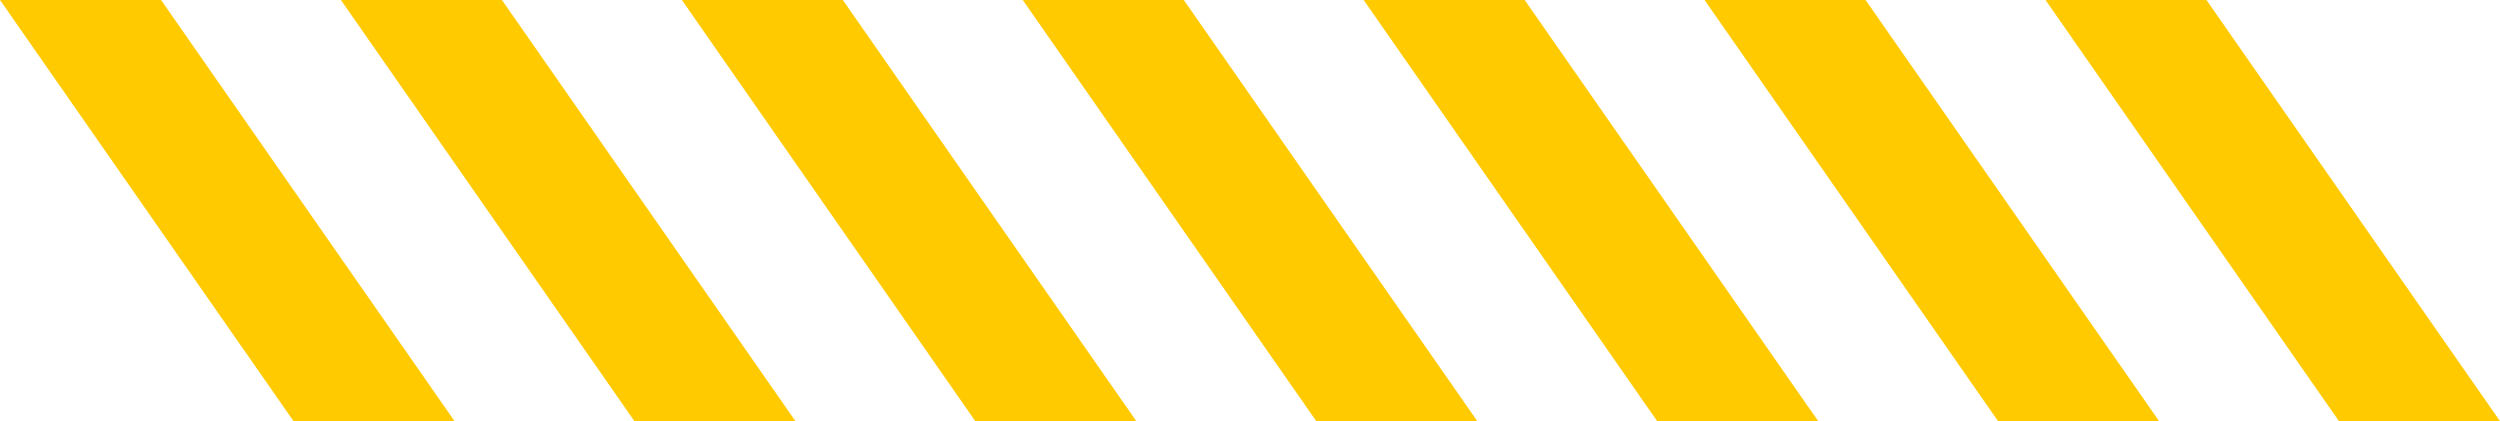
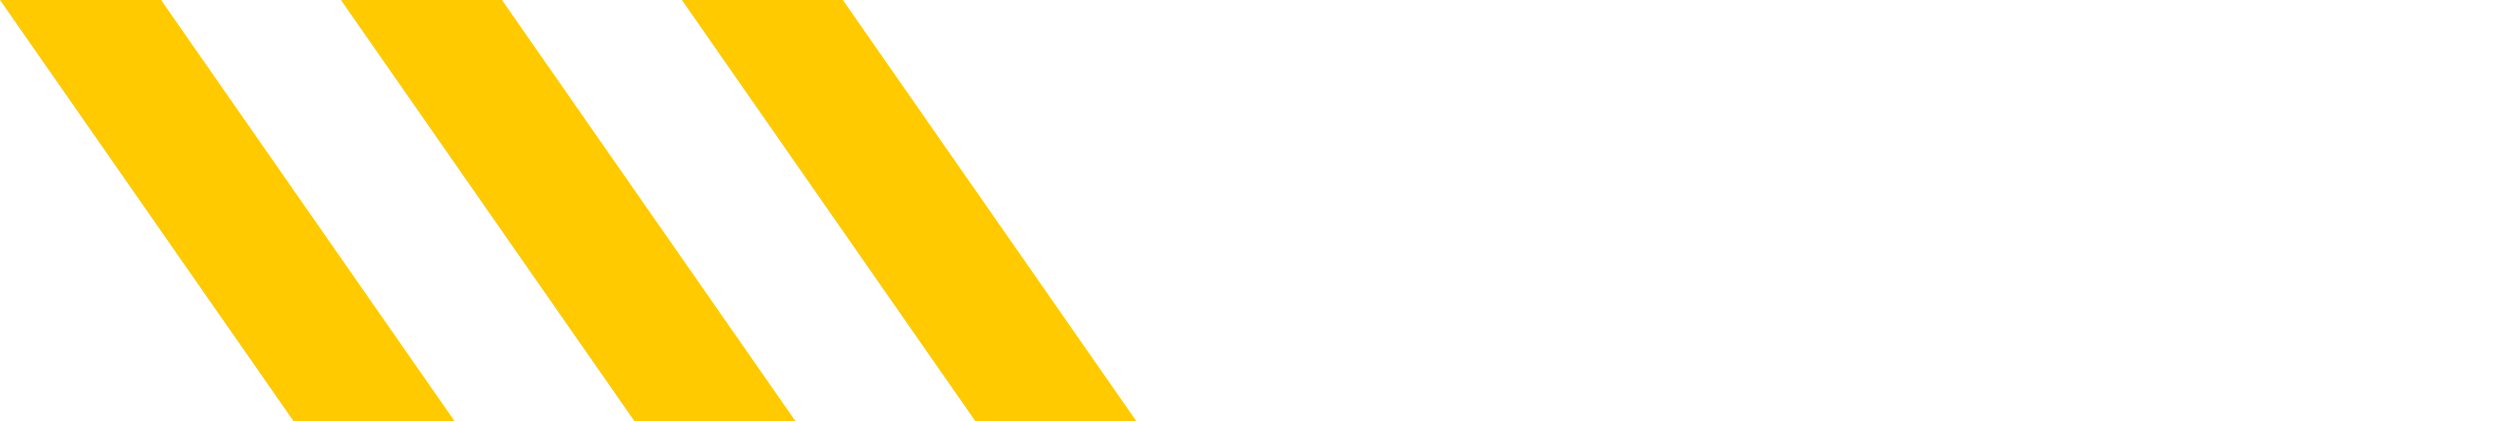
<svg xmlns="http://www.w3.org/2000/svg" viewBox="0 0 283.45 47.75" width="100%" style="vertical-align: middle; max-width: 100%; width: 100%;">
  <g>
    <g>
      <polygon points="51.54 47.75 33.28 47.75 0 0 18.26 0 51.54 47.75" fill="rgb(255,202,0)" />
      <polygon points="90.19 47.75 71.93 47.75 38.65 0 56.91 0 90.19 47.75" fill="rgb(255,202,0)" />
      <polygon points="128.84 47.75 110.58 47.75 77.31 0 95.56 0 128.84 47.75" fill="rgb(255,202,0)" />
-       <polygon points="167.5 47.75 149.24 47.75 115.96 0 134.22 0 167.5 47.75" fill="rgb(255,202,0)" />
-       <polygon points="206.15 47.75 187.89 47.75 154.61 0 172.87 0 206.15 47.75" fill="rgb(255,202,0)" />
-       <polygon points="244.8 47.75 226.54 47.75 193.26 0 211.52 0 244.8 47.75" fill="rgb(255,202,0)" />
-       <polygon points="283.45 47.75 265.19 47.75 231.92 0 250.17 0 283.45 47.75" fill="rgb(255,202,0)" />
    </g>
  </g>
</svg>